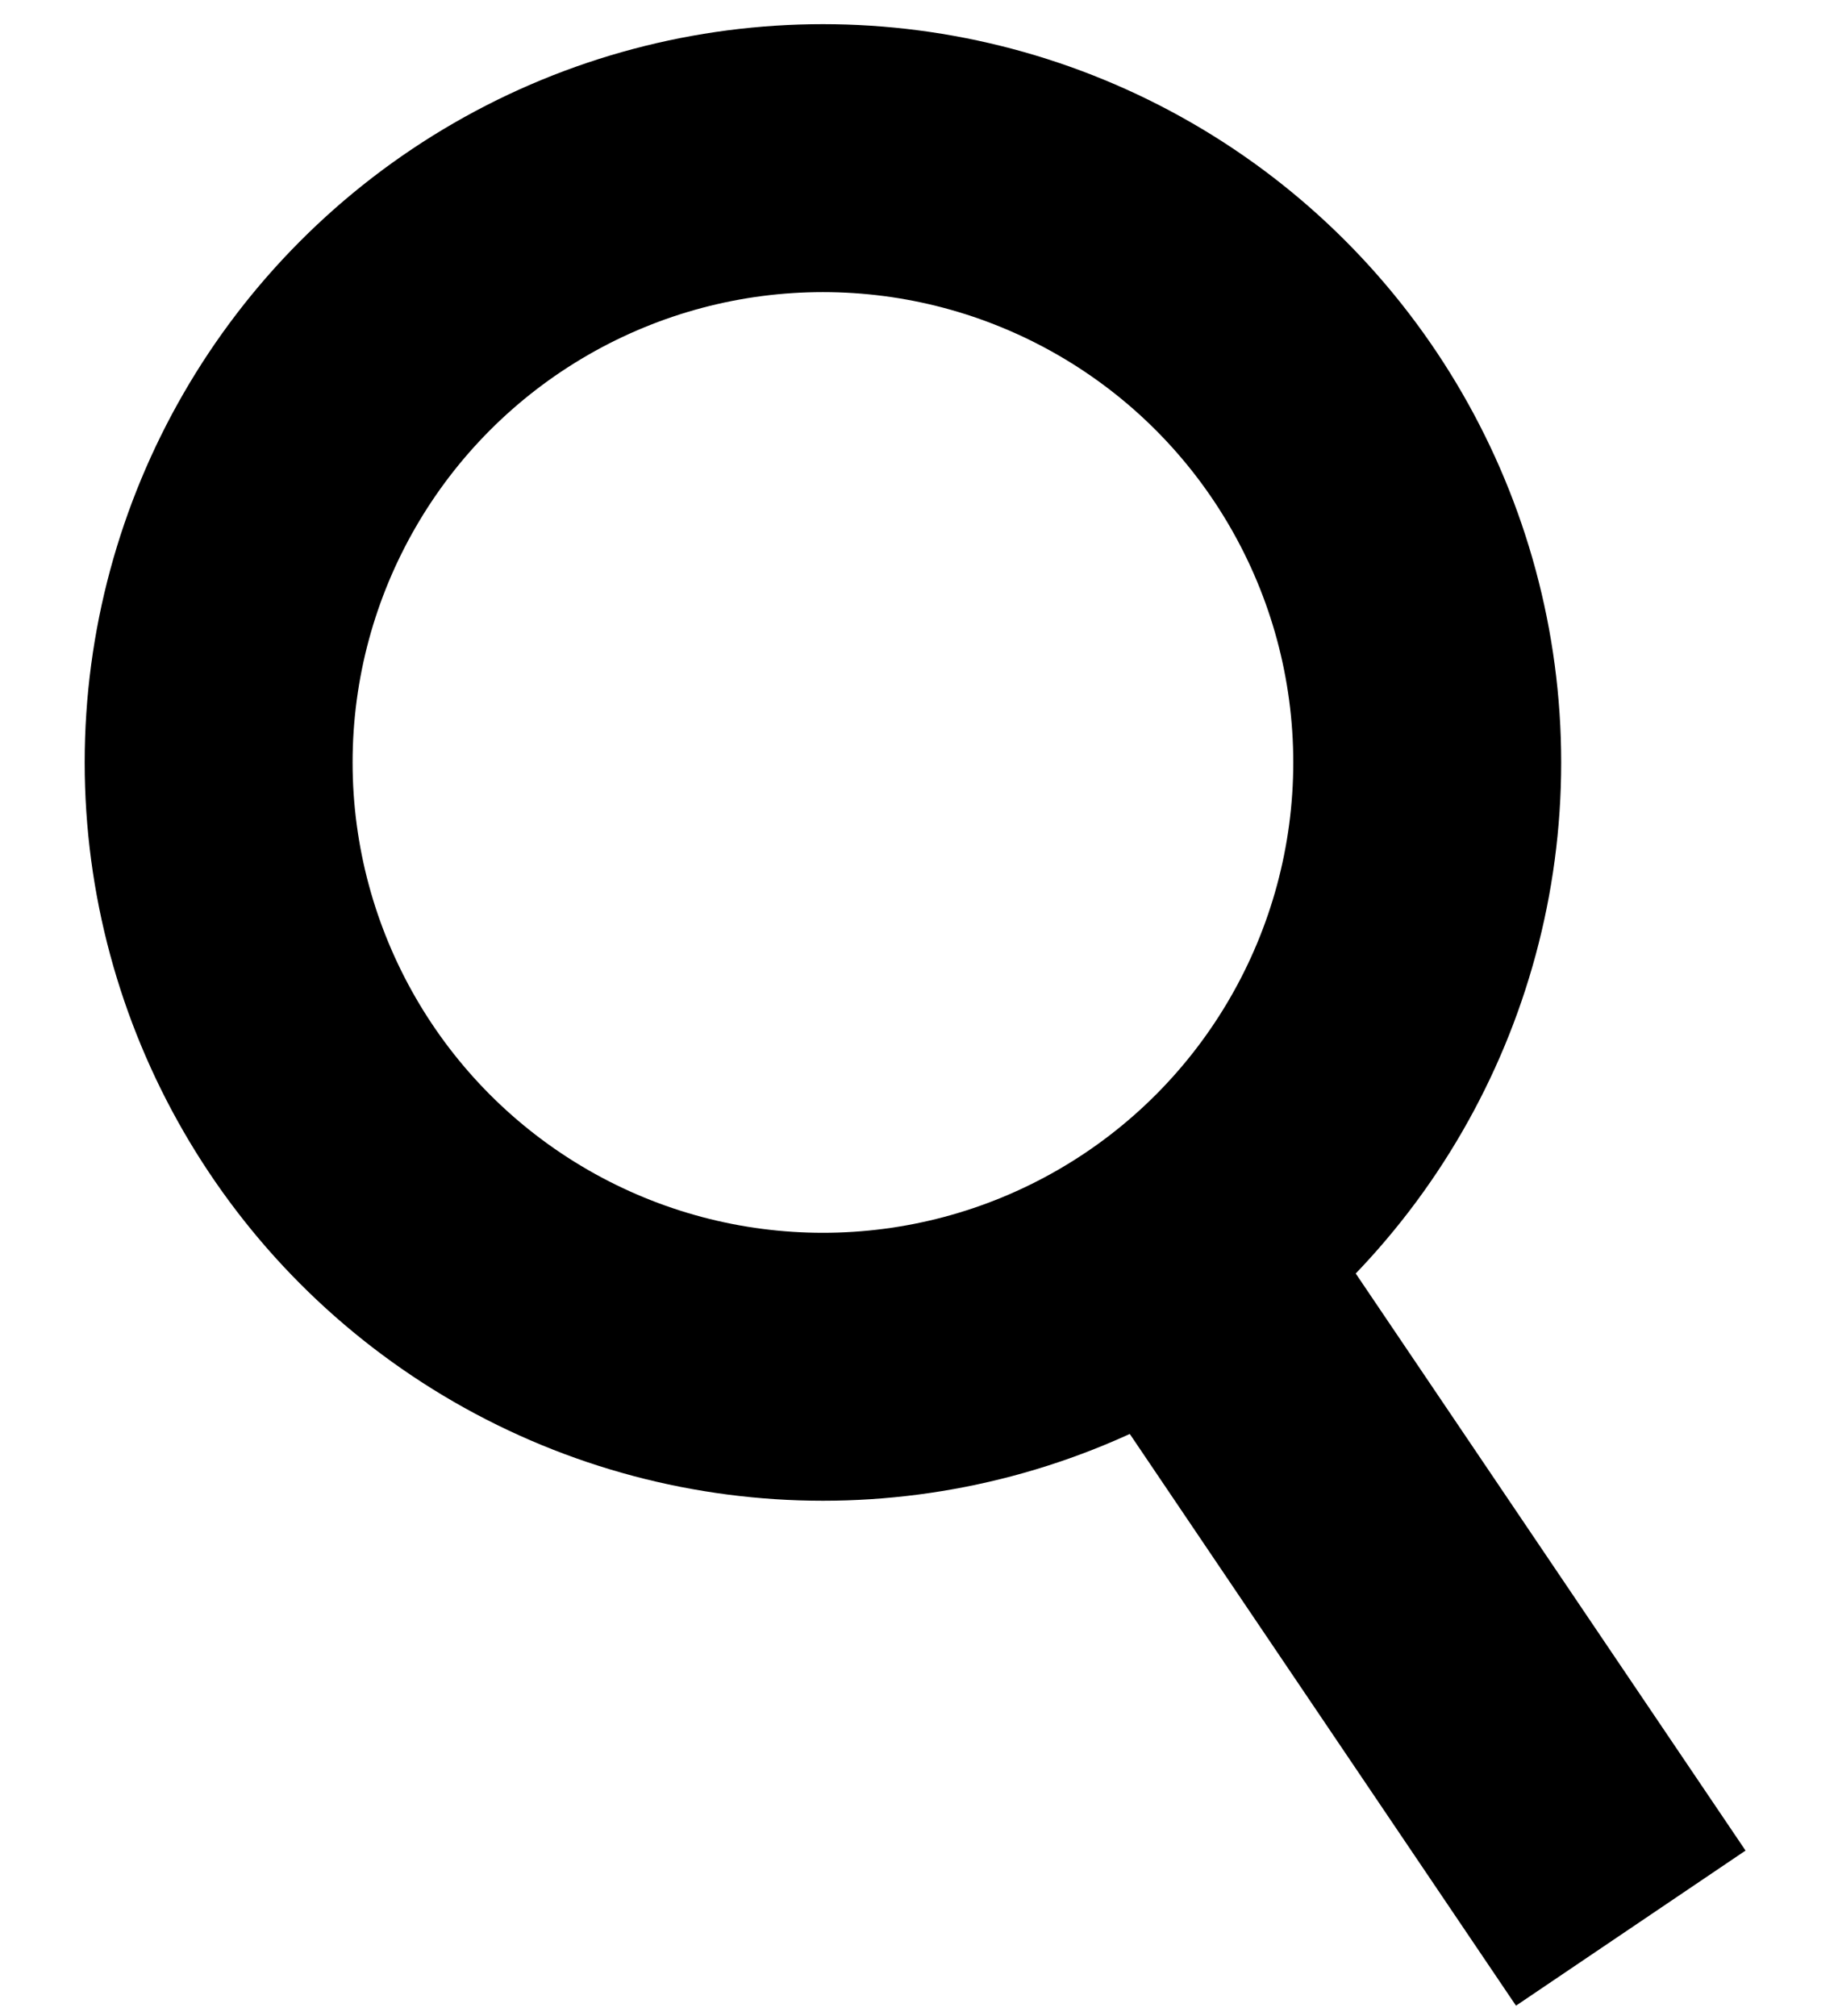
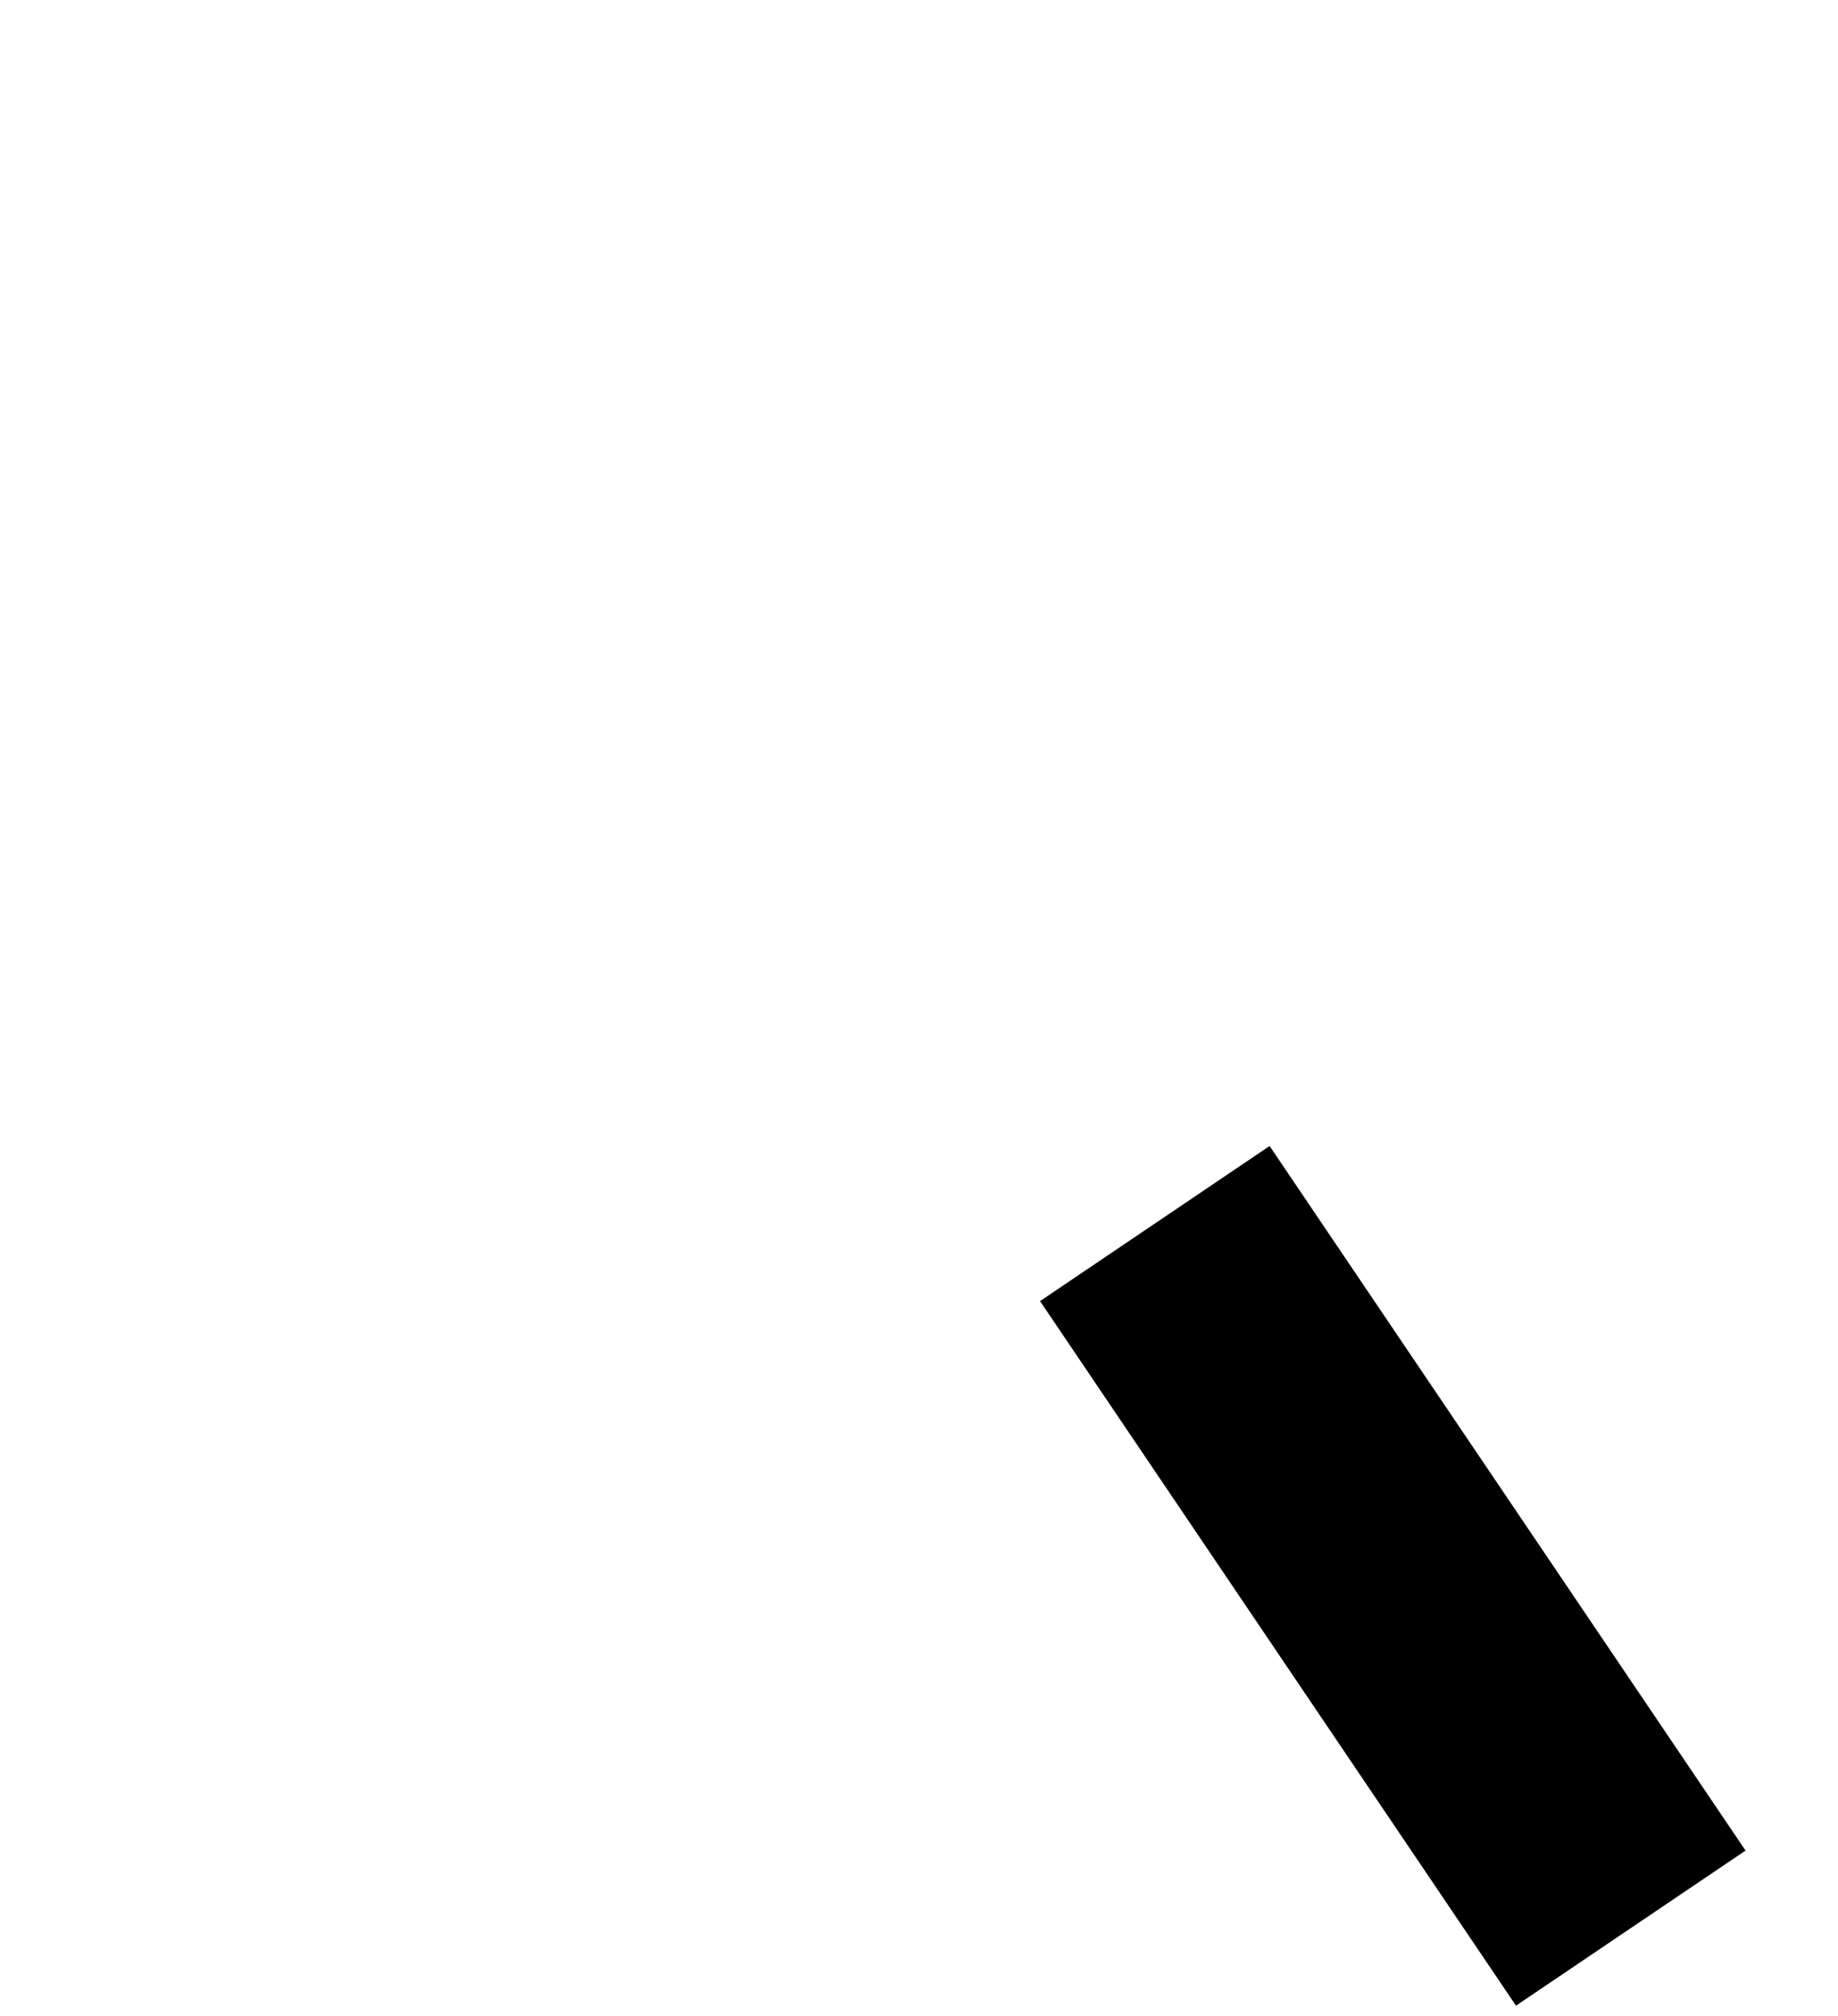
<svg xmlns="http://www.w3.org/2000/svg" width="100%" height="100%" viewBox="0 0 31 34" version="1.1" xml:space="preserve" style="fill-rule:evenodd;clip-rule:evenodd;stroke-miterlimit:10;">
  <g transform="matrix(2.61,0,0,2.61,-2640.83,-153.124)">
    <g>
      <g transform="matrix(1.117,0,0,1.117,1011.62,58.563)">
-         <circle cx="4.933" cy="4.505" r="3.496" style="fill:none;stroke:black;stroke-width:1.55px;" />
-       </g>
+         </g>
      <g transform="matrix(0.99,-0.015,-0.015,0.978,1013.06,59.094)">
        <path d="M6.395,7.747L9.573,12.451" style="fill:none;fill-rule:nonzero;stroke:black;stroke-width:1.79px;" />
      </g>
    </g>
  </g>
</svg>